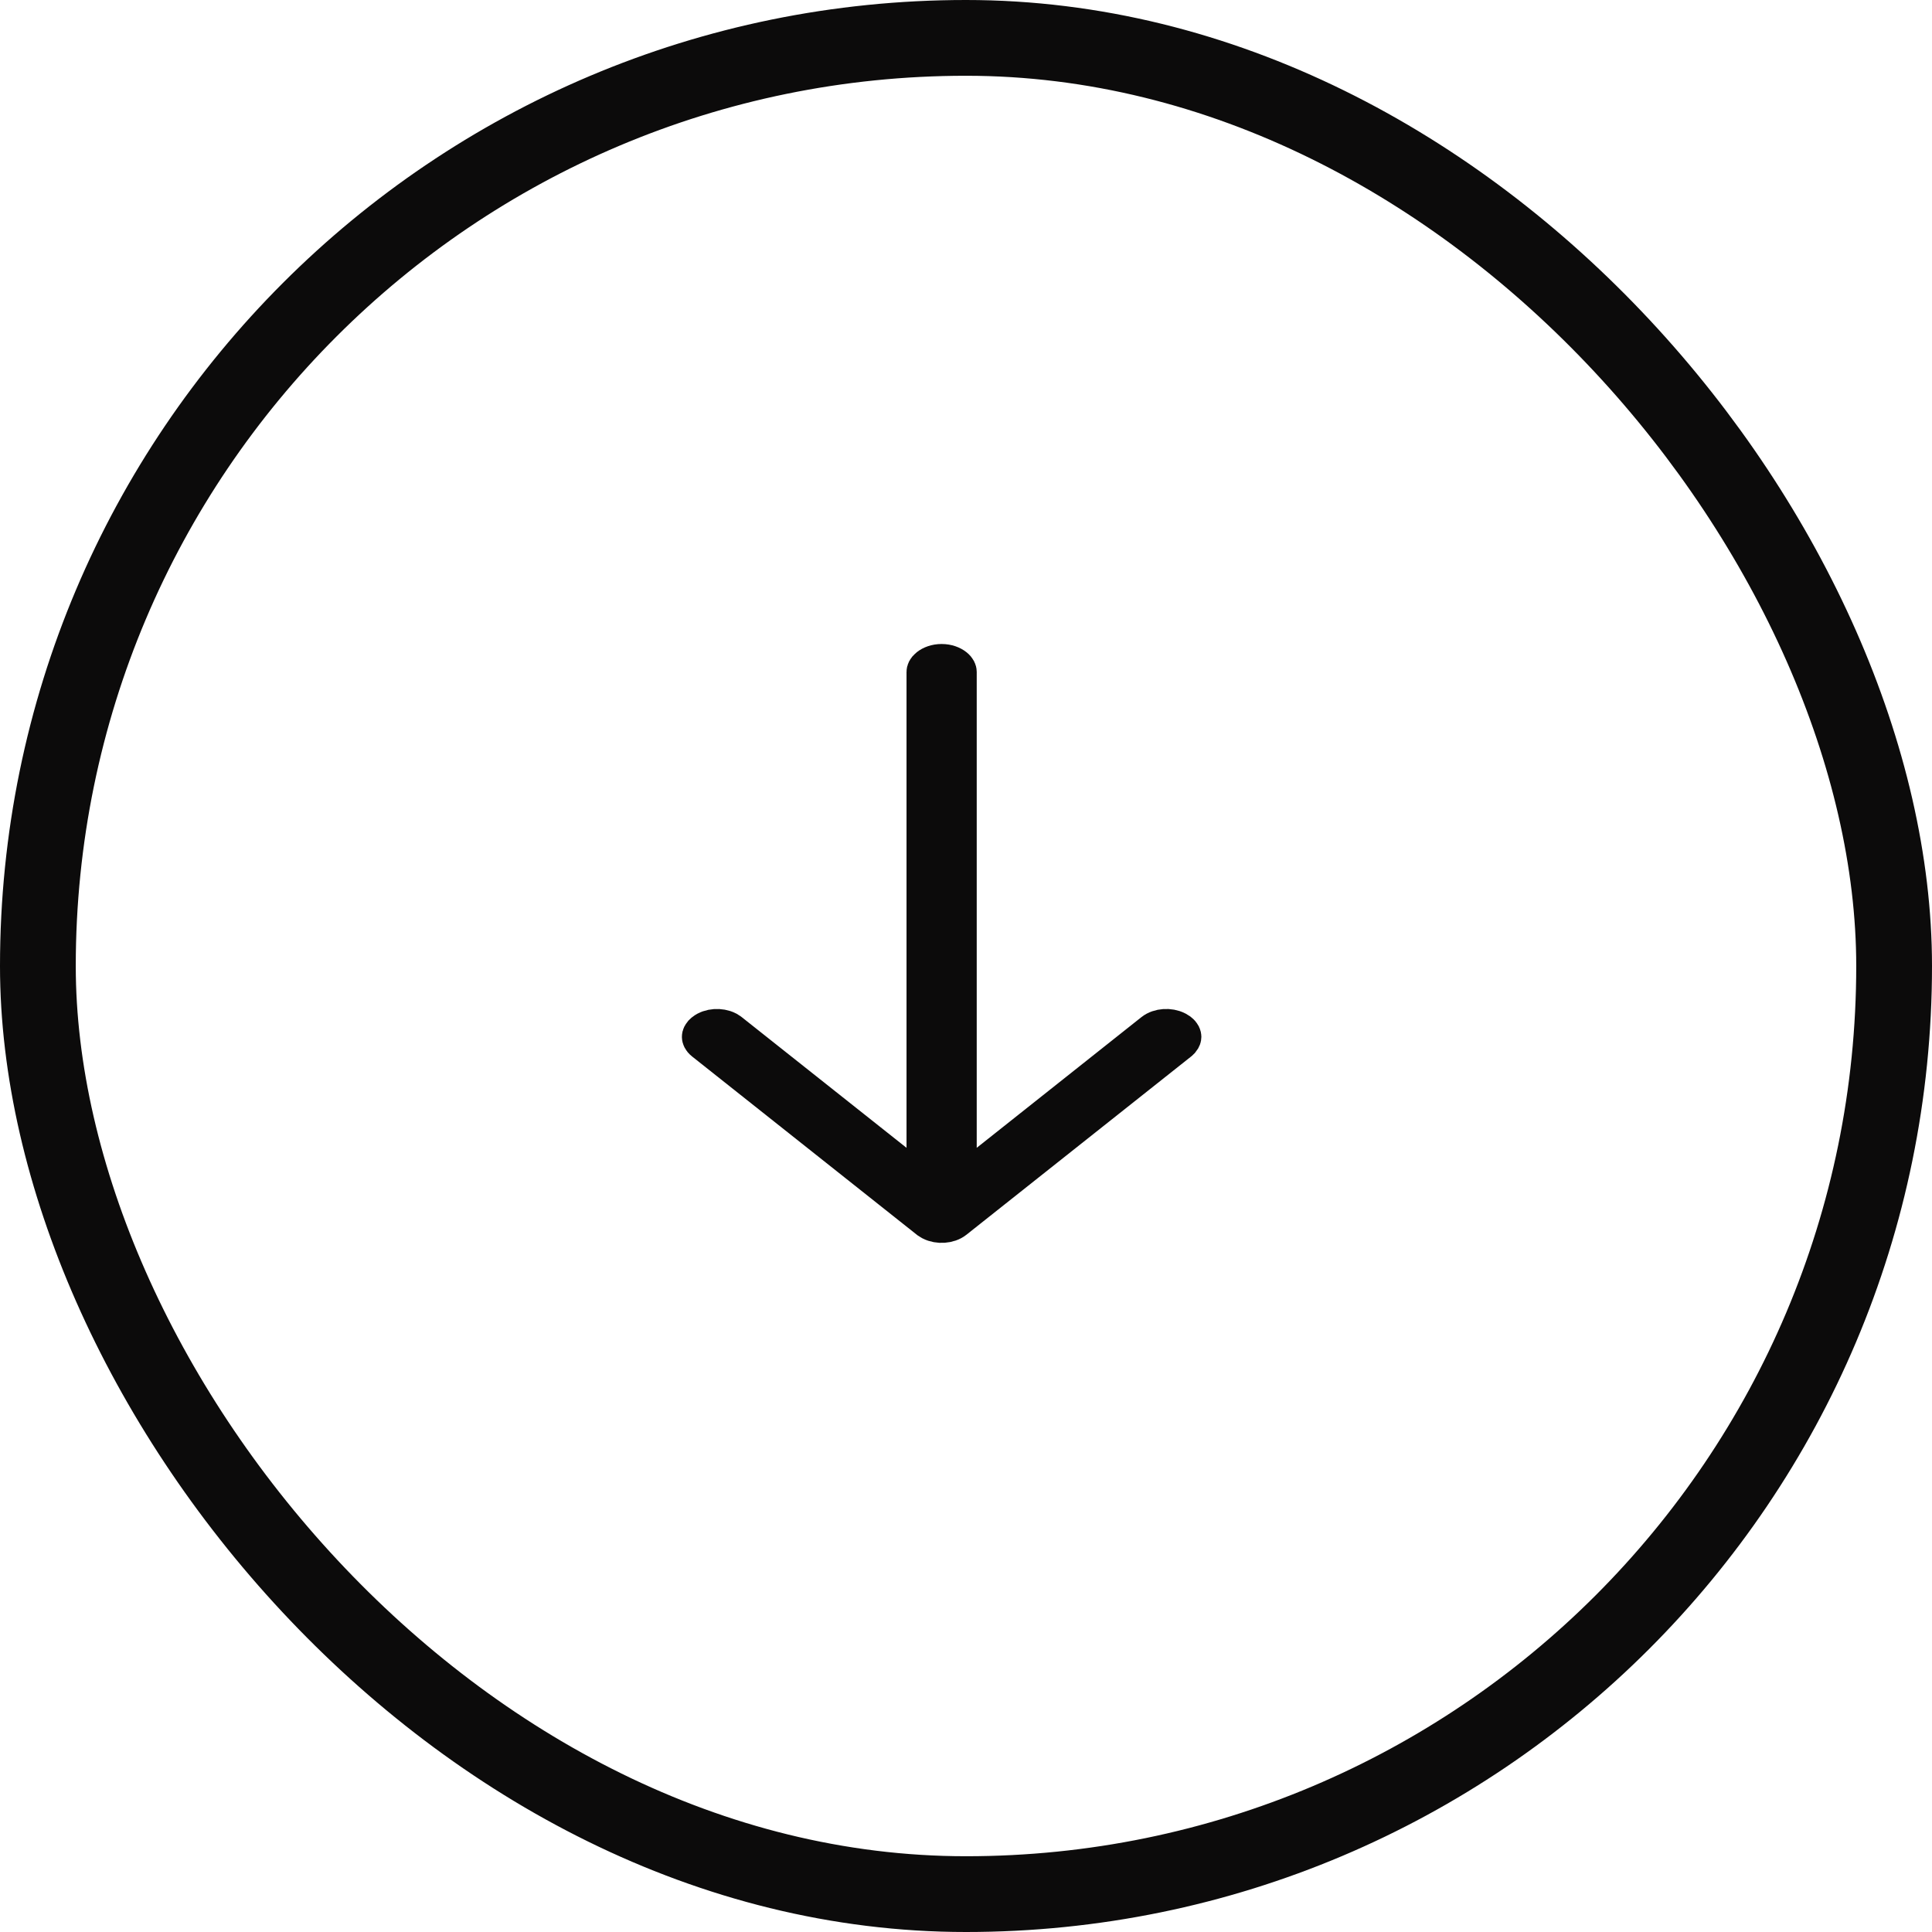
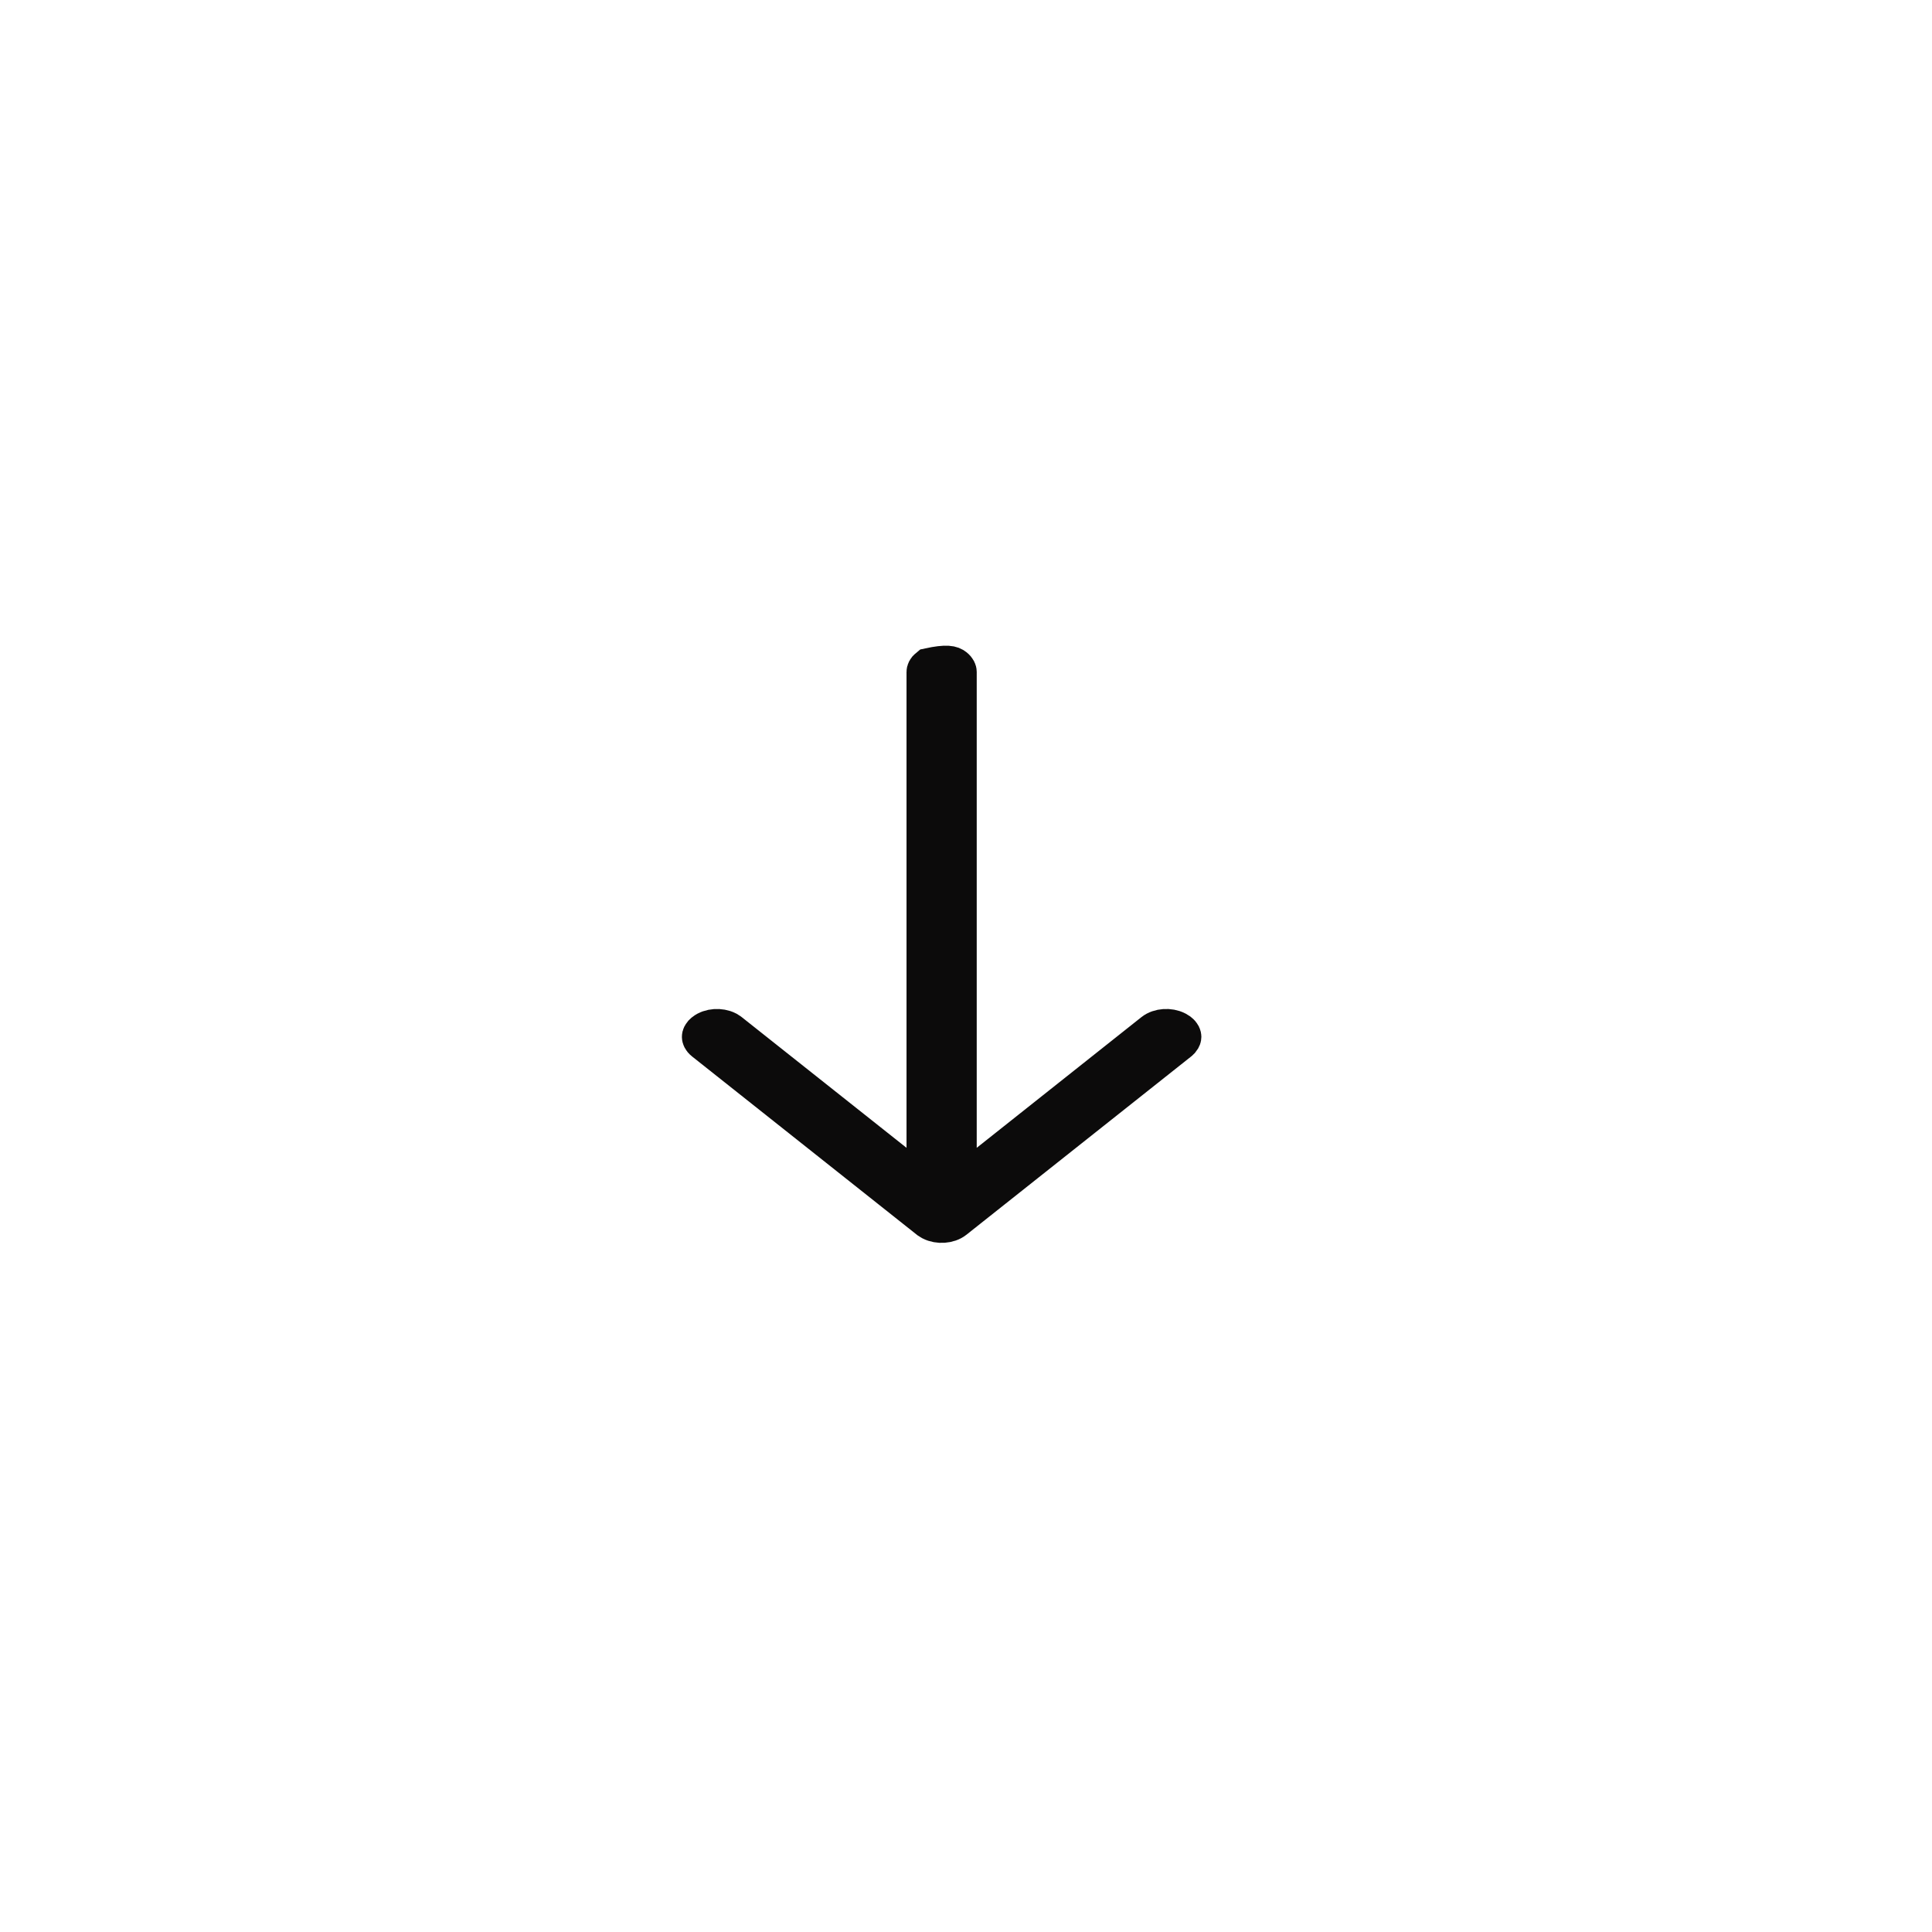
<svg xmlns="http://www.w3.org/2000/svg" width="51" height="51" viewBox="0 0 51 51" fill="none">
-   <rect x="1" y="1" width="49" height="49" rx="24.5" stroke="#0C0B0B" stroke-width="2" />
-   <path d="M31.213 27.37C31.213 27.384 31.208 27.415 31.175 27.455L31.131 27.498L25.201 32.202C25.044 32.327 24.772 32.342 24.586 32.248L24.512 32.202L18.582 27.498C18.543 27.467 18.523 27.439 18.513 27.419C18.503 27.399 18.5 27.382 18.5 27.37C18.5 27.357 18.503 27.341 18.513 27.321C18.518 27.311 18.526 27.298 18.537 27.285L18.582 27.242C18.739 27.117 19.011 27.101 19.197 27.195L19.27 27.242L23.619 30.691L24.43 31.334V17.736C24.43 17.714 24.44 17.665 24.512 17.608C24.585 17.55 24.705 17.5 24.856 17.5C25.008 17.5 25.128 17.55 25.201 17.608C25.273 17.665 25.283 17.714 25.283 17.736V31.334L26.094 30.691L30.442 27.241C30.6 27.116 30.871 27.101 31.057 27.195L31.131 27.241C31.206 27.3 31.213 27.35 31.213 27.37Z" fill="#0C0B0B" stroke="#0C0B0B" />
+   <path d="M31.213 27.37C31.213 27.384 31.208 27.415 31.175 27.455L31.131 27.498L25.201 32.202C25.044 32.327 24.772 32.342 24.586 32.248L24.512 32.202L18.582 27.498C18.543 27.467 18.523 27.439 18.513 27.419C18.503 27.399 18.5 27.382 18.5 27.37C18.5 27.357 18.503 27.341 18.513 27.321C18.518 27.311 18.526 27.298 18.537 27.285L18.582 27.242C18.739 27.117 19.011 27.101 19.197 27.195L19.27 27.242L23.619 30.691L24.43 31.334V17.736C24.43 17.714 24.44 17.665 24.512 17.608C25.008 17.5 25.128 17.55 25.201 17.608C25.273 17.665 25.283 17.714 25.283 17.736V31.334L26.094 30.691L30.442 27.241C30.6 27.116 30.871 27.101 31.057 27.195L31.131 27.241C31.206 27.3 31.213 27.35 31.213 27.37Z" fill="#0C0B0B" stroke="#0C0B0B" />
</svg>